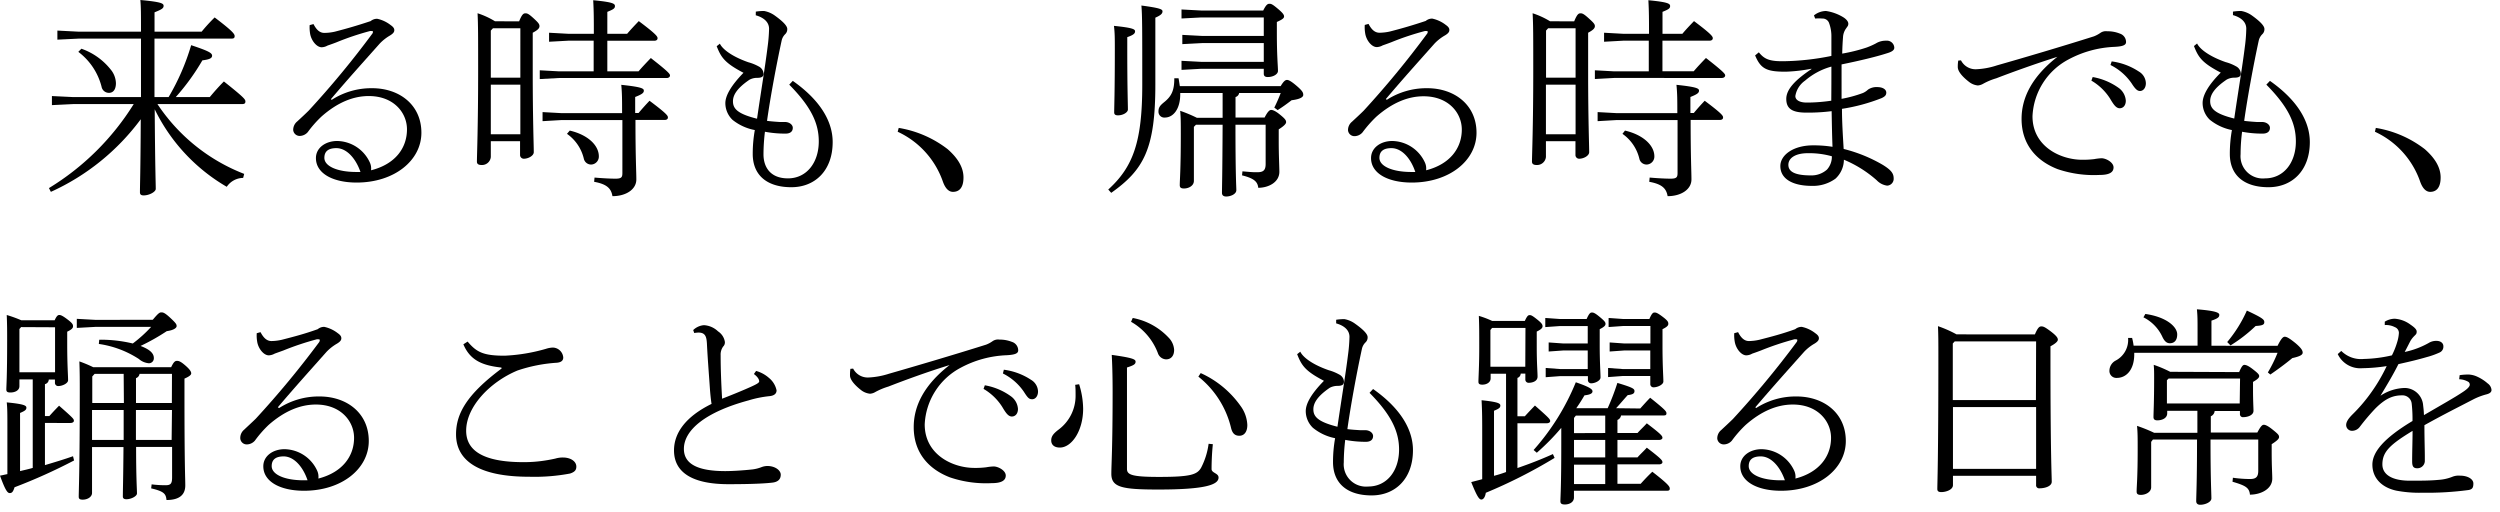
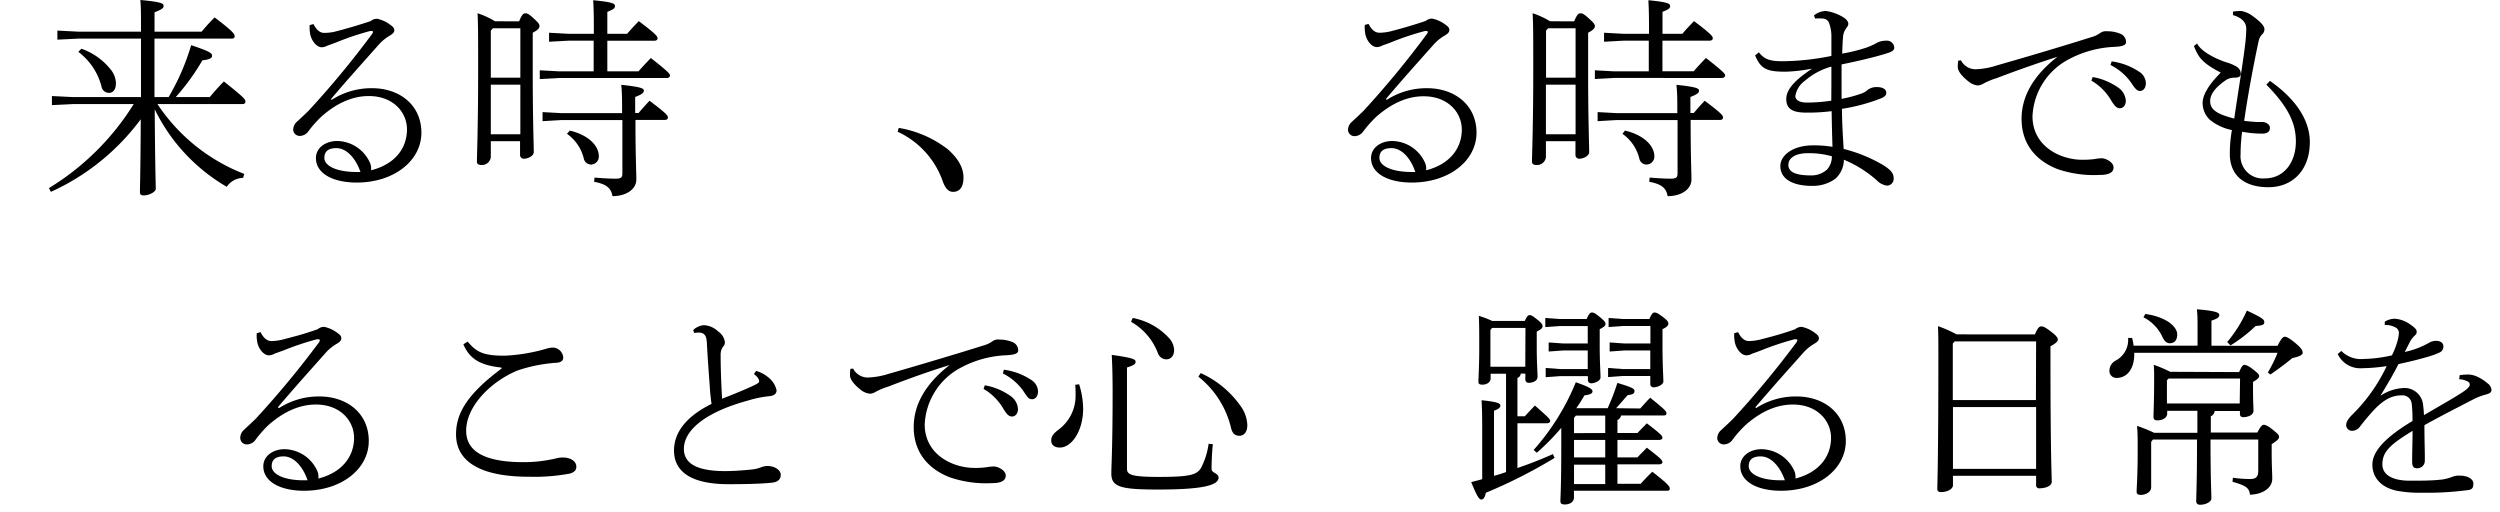
<svg xmlns="http://www.w3.org/2000/svg" id="page-ttl_online-lesson" viewBox="0 0 430 88">
  <path d="M29,16.7a39.45,39.45,0,0,0,3.88-8.93c3,1,3.6,1.34,3.6,1.81s-.55.66-1.67.8a38.67,38.67,0,0,1-4.58,6.32h5.85c.72-.87,1.56-1.82,2.43-2.69,3.52,2.8,3.7,3.09,3.7,3.45s-.22.44-.58.44H27.08A31.59,31.59,0,0,0,42,29.91l-.18.69A3.46,3.46,0,0,0,39,32.13,31.22,31.22,0,0,1,26.61,18.8c.07,10.42.18,12.74.18,13.69,0,.51-1.13,1.12-2.07,1.12-.44,0-.65-.14-.65-.54,0-1.31.1-3.52.14-12.56A39.5,39.5,0,0,1,8.75,33l-.33-.65A44.31,44.31,0,0,0,23,17.9H12.63l-3.7.18V16.52l3.7.18H24.25V6.64H13.57l-3.7.18V5.26l3.7.19H24.25c0-3.05,0-4.22-.11-5.45,3.56.33,4,.58,4,1s-.29.61-1.56,1.12V5.45h8.1A29.77,29.77,0,0,1,36.92,3C40,5.34,40.36,5.84,40.36,6.21s-.21.43-.58.43H26.57c0,3.34,0,6.72,0,10.06Zm-15-8.32a11.1,11.1,0,0,1,5,3.53,3.88,3.88,0,0,1,.94,2.39c0,1-.4,1.67-1.2,1.67a1.28,1.28,0,0,1-1.27-1.05,10.84,10.84,0,0,0-4-6Z" />
  <path d="M57.06,17.17a12.6,12.6,0,0,1,6.93-2c4.72,0,8.49,2.87,8.49,7.66S67.8,31.4,61.34,31.4c-4.07,0-7-1.56-7-4.21,0-1.78,1.67-2.94,3.67-2.94a6.31,6.31,0,0,1,5.59,3.67,2.47,2.47,0,0,1,.22,1.37C68,28.24,70,25.45,70,22.25c0-2.87-2.29-5.73-6.57-5.73-2.69,0-5.41,1.12-8.13,3.52a19.41,19.41,0,0,0-2.36,2.68,1.86,1.86,0,0,1-1.38.66,1.12,1.12,0,0,1-1.13-1,1.87,1.87,0,0,1,.69-1.49c.66-.61,1.38-1.27,2-1.89A157.49,157.49,0,0,0,64,5.84a.57.57,0,0,0,.15-.36c0-.11-.07-.14-.22-.14a1.09,1.09,0,0,0-.29,0A47.26,47.26,0,0,0,57.82,7.3c-.94.36-1.31.47-1.49.54a2.15,2.15,0,0,1-1,.29c-.87,0-1.81-1.16-2-2.39a6.8,6.8,0,0,1-.07-1.42l.66-.18c.54,1.05,1.12,1.52,1.88,1.52a8.49,8.49,0,0,0,1.78-.21c2.14-.55,3.89-1.06,6.17-1.82a1.74,1.74,0,0,1,1.13-.4,5.7,5.7,0,0,1,2.32,1.09c.47.33.62.58.62.87s-.15.55-.73.91A8,8,0,0,0,65.3,7.51c-3.16,3.56-5.38,6-8.39,9.55Zm.8,8.31c-1.38,0-2.07.55-2.07,1.67,0,1.45,2.25,2.43,5.48,2.43H62C61.2,27.26,59.63,25.48,57.86,25.48Z" />
  <path d="M89.29,3.67c.5-1.24.76-1.38,1.09-1.38s.58.11,1.41.87,1,1,1,1.34-.25.65-1.16,1.13v6.75c0,8.09.18,12.56.18,13.79,0,.62-.94,1.13-1.7,1.13a.64.64,0,0,1-.66-.66V24.29H84.42V27a1.52,1.52,0,0,1-1.59,1.38c-.59,0-.8-.22-.8-.58,0-1.09.21-6,.21-15.61,0-5.92,0-7.92-.1-9.91a13.81,13.81,0,0,1,3,1.38Zm.21,1.19H84.79l-.37.4v8.1H89.5Zm0,9.7H84.42v8.53H89.5Zm12.64-8.75c0-2.29,0-3.85-.11-5.77,3.34.32,3.74.58,3.74,1s-.29.58-1.31,1V5.81h3.41c.62-.73,1.24-1.38,2-2.18,3,2.25,3.23,2.65,3.23,2.94s-.22.44-.58.44h-8.06v5.26h5.37c.62-.73,1.35-1.49,2.11-2.29,3.12,2.43,3.3,2.76,3.3,3s-.22.44-.58.44H96.11l-3.27.18V12.09l3.27.18h6V7H97.71l-3.27.18V5.63l3.27.18ZM107,19.46c0-2.22,0-3.34-.14-4.87,3.48.37,3.88.62,3.88,1s-.29.62-1.49,1.09v2.76h.58c.62-.73,1.13-1.31,1.89-2.11,3,2.25,3.16,2.58,3.16,2.87s-.22.43-.58.43h-5c0,6.47.15,8.83.15,10.24,0,1.71-1.78,2.87-4.11,2.87-.21-1.31-.94-2.07-3.15-2.47l.07-.73c1.27.11,2.58.19,3.63.19s1.16-.29,1.16-1V20.65H96.58l-3.26.19V19.28l3.26.18Zm-9,3c3.23.76,5,2.61,5,4.43a1.37,1.37,0,0,1-1.27,1.41,1.28,1.28,0,0,1-1.31-1,7.26,7.26,0,0,0-2.9-4.28Z" />
-   <path d="M130,2a8.63,8.63,0,0,1,1.42-.11,4.51,4.51,0,0,1,1.81.76c1.27.91,2.18,1.75,2.18,2.33a1.17,1.17,0,0,1-.36.9A2.19,2.19,0,0,0,134.44,7c-.87,4-1.93,9.65-2.51,13.79.91.11,1.57.15,2.15.19.36,0,.69,0,.9,0,.84,0,1.38.51,1.38,1,0,.69-.51,1-1.23,1a18.57,18.57,0,0,1-3.56-.32,33,33,0,0,0-.25,3.88c0,2.22,1.19,4.14,4.21,4.14,3.19,0,5.3-2.69,5.3-6.35,0-3.05-1.24-5.88-5.08-9.77l.61-.65c5,3.52,6.86,7.22,6.86,10.53,0,4.86-3,7.76-7.11,7.76s-6.64-2-6.64-5.73a23.17,23.17,0,0,1,.36-4.1A8.68,8.68,0,0,1,126,20.62a4,4,0,0,1-1.24-2.87c0-1.31,1-3.05,3.12-5.23-3.19-1.67-3.84-2.61-4.61-4.57l.55-.44c.47,1,2.18,2.25,4.9,3.2a8,8,0,0,1,1.78.72,1.49,1.49,0,0,1,.83,1.24c0,.54-.36.72-1.12.72a2.77,2.77,0,0,0-1.31.33c-2.25,1.53-2.83,2.72-2.83,3.7,0,1.24.73,2.15,4.14,3,.69-4.72,1.41-9.07,1.81-12.31a27.42,27.42,0,0,0,.26-3.15c0-1.13-.87-1.93-2.29-2.33Z" />
  <path d="M154.58,22A18.72,18.72,0,0,1,163,25.66c1.74,1.53,2.72,3.13,2.72,4.87S165,33,163.91,33c-.76,0-1.34-.65-1.74-1.78a14.79,14.79,0,0,0-7.77-8.56Z" />
-   <path d="M190.62,32.6c4.28-3.89,5.85-8.21,5.85-18,0-9.44,0-12-.15-13.65,3.23.43,3.63.65,3.63,1s-.22.65-1.23,1.09v11.5c0,11.08-2,14.67-7.59,18.63Zm3.27-24.14c0,6.82.11,9.44.11,10.38,0,.47-.8,1-1.71,1-.44,0-.65-.15-.65-.51,0-.94.11-3.48.11-10.82,0-1.85,0-2.83-.15-4.06,3.27.33,3.63.58,3.63.94s-.25.62-1.34,1ZM203,16v.22c0,2.54-1.2,4-2.65,4a1,1,0,0,1-1.09-1.06c0-.65.25-1,.94-1.56,1.38-1.09,1.78-2.14,1.78-4.14h.73c.07.37.14.84.22,1.35h17.35c.54-.91.83-1.06,1.09-1.06s.69.19,1.7,1.06,1.09,1.16,1.09,1.52-.51.73-2,.91c-1,.76-1.46,1.09-2.4,1.7l-.58-.43A26,26,0,0,0,220.28,16h-7.15a.86.86,0,0,1-.62.69v3.53h5c.54-1.06.87-1.31,1.13-1.31s.68.14,1.41.72c1,.8,1.16,1.06,1.16,1.38s-.47.73-1.27,1.24v2.14c0,2.29.11,4.32.11,5.15,0,1.82-1.89,2.76-3.63,2.76-.11-1.05-.73-1.63-2.79-2.14l.07-.69c.87.07,1.56.15,2.18.15h.4c1,0,1.41-.33,1.41-1.42V21.45h-5.19c0,9,.15,10.6.15,11.26s-.95,1.09-1.75,1.09c-.51,0-.72-.26-.72-.62,0-1,.07-2.72.11-11.73h-4.58l-.36.37v9.29c0,.83-.87,1.31-1.71,1.31-.58,0-.72-.22-.72-.58,0-.88.18-2.65.18-8.72,0-2,0-2.9-.11-4.06a23.87,23.87,0,0,1,2.87,1.2h4.43V16ZM217.27,1.81c.5-1,.76-1.16,1.08-1.16s.55.11,1.42.84,1.09,1.05,1.09,1.34-.26.51-1.24.95V5.63c0,4.13.19,5.7.19,6.57,0,.58-.84,1.05-1.75,1.05-.47,0-.69-.18-.69-.58v-.84H206.63l-3.41.19V10.46l3.41.18h10.74V7.41h-10.6l-3.41.18V6l3.41.18h10.6V3H206.63l-3.41.18V1.63l3.41.18Z" />
  <path d="M238.53,17.17a12.63,12.63,0,0,1,6.94-2c4.71,0,8.49,2.87,8.49,7.66s-4.68,8.57-11.14,8.57c-4.07,0-7-1.56-7-4.21,0-1.78,1.67-2.94,3.66-2.94a6.31,6.31,0,0,1,5.59,3.67,2.47,2.47,0,0,1,.22,1.37c4.14-1.05,6.14-3.84,6.14-7,0-2.87-2.29-5.73-6.58-5.73-2.68,0-5.4,1.12-8.13,3.52a20.82,20.82,0,0,0-2.36,2.68,1.84,1.84,0,0,1-1.38.66,1.11,1.11,0,0,1-1.12-1,1.84,1.84,0,0,1,.69-1.49c.65-.61,1.38-1.27,2-1.89A159.48,159.48,0,0,0,245.43,5.84a.55.55,0,0,0,.14-.36c0-.11-.07-.14-.21-.14a1,1,0,0,0-.29,0,46.94,46.94,0,0,0-5.78,1.93c-.94.36-1.3.47-1.48.54a2.22,2.22,0,0,1-1,.29c-.88,0-1.82-1.16-2-2.39a6.18,6.18,0,0,1-.07-1.42l.65-.18c.54,1.05,1.13,1.52,1.89,1.52a8.49,8.49,0,0,0,1.78-.21c2.14-.55,3.88-1.06,6.17-1.82a1.7,1.7,0,0,1,1.12-.4,5.72,5.72,0,0,1,2.33,1.09c.47.33.61.58.61.87s-.14.55-.72.91a7.82,7.82,0,0,0-1.82,1.41c-3.16,3.56-5.37,6-8.38,9.55Zm.8,8.31c-1.38,0-2.07.55-2.07,1.67,0,1.45,2.25,2.43,5.48,2.43h.69C242.67,27.26,241.11,25.48,239.33,25.48Z" />
  <path d="M270.76,3.67c.51-1.24.76-1.38,1.09-1.38s.58.11,1.42.87,1.05,1,1.05,1.34-.26.65-1.16,1.13v6.75c0,8.09.18,12.56.18,13.79,0,.62-.95,1.13-1.71,1.13a.63.63,0,0,1-.65-.66V24.29H265.9V27a1.53,1.53,0,0,1-1.6,1.38c-.58,0-.8-.22-.8-.58,0-1.09.22-6,.22-15.61,0-5.92,0-7.92-.11-9.91a14,14,0,0,1,3,1.38ZM271,4.86h-4.72l-.36.4v8.1H271Zm0,9.7H265.9v8.53H271Zm12.63-8.75c0-2.29,0-3.85-.11-5.77,3.34.32,3.74.58,3.74,1s-.29.58-1.31,1V5.81h3.42c.61-.73,1.23-1.38,2-2.18,3,2.25,3.23,2.65,3.23,2.94S294.36,7,294,7h-8.06v5.26h5.38c.61-.73,1.34-1.49,2.1-2.29,3.12,2.43,3.31,2.76,3.31,3s-.22.44-.58.44H277.59l-3.27.18V12.09l3.27.18h6V7h-4.43l-3.26.18V5.63l3.26.18Zm4.87,13.65c0-2.22,0-3.34-.15-4.87,3.49.37,3.88.62,3.88,1s-.29.62-1.48,1.09v2.76h.58c.61-.73,1.12-1.31,1.88-2.11,3,2.25,3.16,2.58,3.16,2.87s-.21.43-.58.43h-5c0,6.47.14,8.83.14,10.24,0,1.71-1.78,2.87-4.1,2.87-.22-1.31-.94-2.07-3.16-2.47l.07-.73c1.27.11,2.58.19,3.63.19s1.17-.29,1.17-1V20.65H278.06l-3.27.19V19.28l3.27.18Zm-9,3c3.23.76,5.05,2.61,5.05,4.43a1.37,1.37,0,0,1-1.28,1.41,1.27,1.27,0,0,1-1.3-1,7.27,7.27,0,0,0-2.91-4.28Z" />
  <path d="M302.52,9c.83,1,1.56,1.53,3.92,1.53h.36A43.92,43.92,0,0,0,315,9.62c0-1.24,0-2.21,0-3.27a6.52,6.52,0,0,0-.43-2.47,1.18,1.18,0,0,0-1.13-.69,7.23,7.23,0,0,0-1.23,0L312,2.65a3.36,3.36,0,0,1,2.07-.76A7.92,7.92,0,0,1,317,2.94c.55.33.91.76.91,1.13s-.15.47-.36.79A2.8,2.8,0,0,0,317,6.39c-.07.91-.11,1.63-.14,2.83a28.2,28.2,0,0,0,4.21-1.05,12.75,12.75,0,0,0,1.56-.69A3.21,3.21,0,0,1,324.41,7a1.27,1.27,0,0,1,1.41,1.2c0,.44-.43.73-1.38,1-1.67.54-4.5,1.23-7.69,1.88V17a21.54,21.54,0,0,0,3.66-1,3,3,0,0,0,.88-.58,2.56,2.56,0,0,1,1.59-.44c1.06,0,1.56.47,1.56.94s-.25.69-.79.95a31.51,31.51,0,0,1-6.83,1.85c0,2.21.15,4.57.29,6.9a25.47,25.47,0,0,1,6.75,2.75c1.35.84,1.85,1.42,1.85,2.29a1.18,1.18,0,0,1-1.12,1.27,3,3,0,0,1-1.78-.91,20.26,20.26,0,0,0-5.66-3.55,4.48,4.48,0,0,1-1.45,3.26,6.55,6.55,0,0,1-4.07,1.24c-3.23,0-5.41-1.16-5.41-3.41,0-1.89,2.22-3.56,5.63-3.56a20.36,20.36,0,0,1,3.34.25c-.08-2.07-.11-4.06-.15-6.13a32.05,32.05,0,0,1-4.35.25c-2.4,0-3.45-.65-3.45-2.36s1.67-3.34,4.32-5.12v-.07a27.36,27.36,0,0,1-4.36.51H307c-3.2,0-4.18-.55-5.12-2.8Zm8.42,17.35c-2.07,0-3.34.8-3.34,2s1.16,1.82,3.88,1.82a4,4,0,0,0,2.76-1,3.3,3.3,0,0,0,.84-2.29A14.35,14.35,0,0,0,310.94,26.35Zm4-14.88a11.65,11.65,0,0,0-4.47,2.4,4,4,0,0,0-1.67,2.65c0,.72.8,1.12,1.93,1.12h.4a29.51,29.51,0,0,0,3.85-.32C315,15.43,315,13.32,315,11.47Z" />
  <path d="M337.29,10.38a2.81,2.81,0,0,0,2.61,1.53,13,13,0,0,0,3.56-.66c4.46-1.27,11.11-3.23,16.7-5a5.5,5.5,0,0,0,1.09-.58,1.65,1.65,0,0,1,1.2-.29,5.53,5.53,0,0,1,2.17.4,1.52,1.52,0,0,1,1.06,1.45c0,.54-.58.76-2,.83a18.3,18.3,0,0,0-7.87,2.15A11.63,11.63,0,0,0,349.59,20c0,5.23,4.87,7.48,8.54,7.48a16.11,16.11,0,0,0,2.06-.11,9.23,9.23,0,0,1,1.27-.15c.77,0,2.07.7,2.07,1.57s-.76,1.3-2.39,1.3a19.36,19.36,0,0,1-7.23-1c-3.66-1.42-6.2-4.25-6.2-8.64,0-3.63,1.78-7.26,6.17-10.68C350,11,346,12.45,343.35,13.47a11,11,0,0,0-2.25.94,2.19,2.19,0,0,1-.91.29,2.88,2.88,0,0,1-1.52-.62c-1.16-.9-1.93-1.81-1.93-2.54a6.19,6.19,0,0,1,.08-1.12Zm22.65,2.87a10.9,10.9,0,0,1,4.54,1.92,2.94,2.94,0,0,1,1.16,2.15c0,.83-.47,1.3-1.05,1.3s-1-.54-1.64-1.63a9.41,9.41,0,0,0-3.23-3.12Zm3.27-2.69a11.09,11.09,0,0,1,4.68,1.75,2.4,2.4,0,0,1,1.2,2c0,.83-.47,1.34-1,1.34-.4,0-.76-.22-1.45-1.31A9.56,9.56,0,0,0,363,11.18Z" />
  <path d="M384.07,2a8.72,8.72,0,0,1,1.42-.11,4.48,4.48,0,0,1,1.82.76c1.27.91,2.17,1.75,2.17,2.33a1.17,1.17,0,0,1-.36.9A2.26,2.26,0,0,0,388.5,7c-.87,4-1.92,9.65-2.5,13.79.91.11,1.56.15,2.14.19.36,0,.69,0,.91,0,.83,0,1.38.51,1.38,1,0,.69-.51,1-1.24,1a18.4,18.4,0,0,1-3.55-.32,31.15,31.15,0,0,0-.26,3.88,3.83,3.83,0,0,0,4.21,4.14c3.2,0,5.3-2.69,5.3-6.35,0-3.05-1.23-5.88-5.08-9.77l.62-.65c5,3.52,6.86,7.22,6.86,10.53,0,4.86-3,7.76-7.12,7.76s-6.64-2-6.64-5.73a23.17,23.17,0,0,1,.36-4.1,8.73,8.73,0,0,1-3.81-1.78,4,4,0,0,1-1.23-2.87c0-1.31.94-3.05,3.12-5.23-3.2-1.67-3.85-2.61-4.61-4.57l.54-.44c.48,1,2.18,2.25,4.9,3.2a7.6,7.6,0,0,1,1.78.72,1.5,1.5,0,0,1,.84,1.24c0,.54-.37.72-1.13.72a2.73,2.73,0,0,0-1.3.33c-2.26,1.53-2.84,2.72-2.84,3.7,0,1.24.73,2.15,4.14,3,.69-4.72,1.42-9.07,1.82-12.31a26.37,26.37,0,0,0,.25-3.15c0-1.13-.87-1.93-2.29-2.33Z" />
-   <path d="M408.64,22a18.71,18.71,0,0,1,8.43,3.66c1.74,1.53,2.72,3.13,2.72,4.87S419.06,33,418,33c-.76,0-1.34-.65-1.74-1.78a14.76,14.76,0,0,0-7.77-8.56Z" />
-   <path d="M5.63,65.26H3.34v1.16c0,.72-.73,1.09-1.56,1.09-.51,0-.69-.15-.69-.51,0-.69.14-2,.14-8.53,0-1.45,0-2.62-.07-4.29a22.21,22.21,0,0,1,2.51.91H9.4c.36-.8.58-.91.8-.91s.51.08,1.42.77.94.9.94,1.19-.25.55-1,.91v2c0,3.85.15,5.48.15,6.35,0,.55-1,1-1.67,1a.55.55,0,0,1-.59-.58v-.54H8.39a.83.83,0,0,1-.66.79v5.49h.76c.62-.69.91-1,1.67-1.78,2.47,2.17,2.55,2.28,2.55,2.61,0,.18-.22.36-.59.36H7.73V80c1.71-.51,3.34-1,4.83-1.53l.18.73A95.41,95.41,0,0,1,2.5,83.81c-.25.83-.47,1-.83,1s-.73-.4-1.67-3c.44-.07.83-.18,1.27-.26V73.31c0-1.92,0-3.12-.11-4.1,3,.29,3.38.55,3.38.91s-.22.54-1.09.91v10c.72-.18,1.45-.33,2.18-.55Zm-2-9-.29.33v7.44H9.47V56.29ZM26.28,55c.91-1.09,1.16-1.27,1.45-1.27s.55,0,1.56.94,1.09,1.13,1.09,1.42-.43.69-1.7.87a36,36,0,0,1-4.5,2.54c.14.07.29.11.43.18,1.27.55,1.85,1.16,1.85,1.89a.85.85,0,0,1-.87.91,3,3,0,0,1-1.7-.73A17,17,0,0,0,17,59.16l.07-.73a23.85,23.85,0,0,1,5.77.65A22.92,22.92,0,0,0,26,56.22H16.48l-3.27.18V54.84l3.27.18ZM23.41,76.87c0,5.48.15,7.33.15,8,0,.48-1,1-1.82,1-.4,0-.61-.15-.61-.47,0-1,.07-3.13.11-8.5H15.83v7.88c0,.69-.77,1.16-1.6,1.16-.51,0-.69-.14-.69-.51,0-.94.18-4.83.18-18.08,0-1.7,0-3.44-.07-5.19a23.12,23.12,0,0,1,2.39,1h13.4c.44-.94.69-1.09,1-1.09s.62.08,1.45.8,1,1.09,1,1.35-.33.54-1.16.9v2.62c0,12.81.14,14.34.14,15.75,0,1.6-1,2.51-3.23,2.51C28.53,85,28.31,84.53,26,84l.08-.69a18.9,18.9,0,0,0,2.39.15c.87,0,1.13-.26,1.13-1.34V76.87ZM21.27,64.31h-5l-.4.44v4.57h5.44Zm0,11.36c0-1.7,0-3.44,0-5.15H15.83v5.15Zm8.31-11.36H24a.9.9,0,0,1-.61.73v4.28h6.17Zm0,6.21H23.38c0,1.71,0,3.45,0,5.15h6.14Z" />
  <path d="M48,70.19a12.64,12.64,0,0,1,6.94-2c4.72,0,8.49,2.86,8.49,7.66s-4.68,8.56-11.14,8.56c-4.07,0-7-1.56-7-4.21,0-1.78,1.67-2.94,3.66-2.94a6.29,6.29,0,0,1,5.59,3.67,2.49,2.49,0,0,1,.22,1.38c4.14-1.06,6.14-3.85,6.14-7,0-2.86-2.29-5.73-6.57-5.73-2.69,0-5.41,1.12-8.14,3.52a19.58,19.58,0,0,0-2.35,2.69,1.87,1.87,0,0,1-1.38.65,1.11,1.11,0,0,1-1.13-1A1.84,1.84,0,0,1,42,73.9c.65-.62,1.38-1.28,2-1.89A161.17,161.17,0,0,0,54.88,58.87.62.62,0,0,0,55,58.5c0-.11-.08-.14-.22-.14a1.09,1.09,0,0,0-.29,0,48.44,48.44,0,0,0-5.77,1.93c-1,.36-1.31.47-1.49.54a2.22,2.22,0,0,1-1,.29c-.87,0-1.82-1.16-2-2.39a6.15,6.15,0,0,1-.07-1.42l.65-.18c.55,1.05,1.13,1.53,1.89,1.53a8.55,8.55,0,0,0,1.78-.22c2.14-.55,3.88-1,6.17-1.82a1.71,1.71,0,0,1,1.12-.4,5.72,5.72,0,0,1,2.33,1.09c.47.33.61.58.61.87s-.14.55-.72.91a8,8,0,0,0-1.82,1.42c-3.15,3.55-5.37,6-8.38,9.54Zm.8,8.31c-1.38,0-2.07.55-2.07,1.67,0,1.46,2.25,2.44,5.48,2.44h.69C52.12,80.28,50.56,78.5,48.78,78.5Z" />
  <path d="M86.24,63.22c-3.27-.36-5.37-1.23-6.54-4l.73-.47c1.53,1.82,2.69,2.43,6.35,2.43A30.2,30.2,0,0,0,93.9,60a4.32,4.32,0,0,1,1.2-.22,1.85,1.85,0,0,1,1.78,1.71c0,.54-.37.83-1.09.9A26.15,26.15,0,0,0,89,63.73c-4.79,2-8.82,6.28-8.82,10.35,0,3.26,2.65,5.41,9.87,5.41a23.34,23.34,0,0,0,4-.33c.44-.07,1-.18,1.49-.29a4.42,4.42,0,0,1,1.27-.18c1.38,0,2.32.69,2.32,1.56,0,.51-.18.91-1.09,1.2A32.9,32.9,0,0,1,91,82c-8.46,0-12.56-2.65-12.56-7.3,0-3.55,1.85-6.86,7.84-11.32Z" />
  <path d="M130.05,63.8A5.61,5.61,0,0,1,132.26,65a3.76,3.76,0,0,1,1.31,2.14c0,.47-.29.91-1.24,1a18.83,18.83,0,0,0-3.59.73c-7.4,2-11.11,5.11-11.11,8.34,0,2.62,2.43,3.82,7.12,3.82,1.2,0,3-.11,4.68-.29a6.61,6.61,0,0,0,1.49-.37,3,3,0,0,1,1.05-.22c1.38,0,2.32.77,2.32,1.49s-.39,1.27-1.52,1.38c-1.92.22-5.23.26-7.48.26-6.17,0-9.36-2-9.36-5.81,0-3,2-5.81,6.46-8-.11-.61-.22-1.7-.29-2.68-.15-2.25-.37-4.87-.51-7.7-.07-1.09-.22-1.89-1.45-1.89a5.07,5.07,0,0,0-.73.08l-.18-.51a3,3,0,0,1,1.85-.84A3.83,3.83,0,0,1,123.51,57a2.64,2.64,0,0,1,1.17,1.81,1,1,0,0,1-.3.8,2.36,2.36,0,0,0-.43,1.49c0,2.5.11,5,.25,7.48,2.15-.84,3.71-1.49,5-2.07.87-.4,1.38-.66,1.38-.91,0-.51-.55-1-.91-1.27Z" />
  <path d="M146.74,63.4a2.82,2.82,0,0,0,2.61,1.53,13.32,13.32,0,0,0,3.56-.65c4.47-1.28,11.11-3.24,16.7-5a4.8,4.8,0,0,0,1.09-.58,1.65,1.65,0,0,1,1.2-.29,5.71,5.71,0,0,1,2.17.4,1.53,1.53,0,0,1,1.06,1.45c0,.55-.58.76-2,.84a18.14,18.14,0,0,0-7.87,2.14A11.62,11.62,0,0,0,159.05,73c0,5.23,4.86,7.48,8.53,7.48a14.61,14.61,0,0,0,2.07-.11,8.78,8.78,0,0,1,1.27-.14c.76,0,2.07.69,2.07,1.56s-.77,1.31-2.4,1.31a19.3,19.3,0,0,1-7.22-1c-3.67-1.42-6.21-4.25-6.21-8.64,0-3.63,1.78-7.26,6.17-10.67-3.92,1.2-7.91,2.68-10.53,3.7a11.62,11.62,0,0,0-2.25.94,2,2,0,0,1-.91.29,3,3,0,0,1-1.52-.61c-1.16-.91-1.92-1.82-1.92-2.54a7.18,7.18,0,0,1,.07-1.13Zm22.65,2.87a10.77,10.77,0,0,1,4.54,1.93,2.9,2.9,0,0,1,1.16,2.14c0,.83-.47,1.3-1.05,1.3s-1-.54-1.64-1.63a9.41,9.41,0,0,0-3.23-3.12Zm3.27-2.68a11.08,11.08,0,0,1,4.68,1.74,2.41,2.41,0,0,1,1.2,2c0,.83-.47,1.34-1,1.34s-.76-.22-1.45-1.31a9.48,9.48,0,0,0-3.59-3.12Z" />
  <path d="M185.61,66.09a14.55,14.55,0,0,1,.69,4.21c0,3.85-2,6.68-4,6.68-1,0-1.49-.51-1.49-1.23s.4-1.2,1.31-1.89A7.23,7.23,0,0,0,185,68c0-.72,0-1.27-.07-1.81Zm23,10.31c-.18,1.71-.22,3.38-.22,4.28,0,.69,1.2.69,1.2,1.46,0,1.23-2.25,2.06-10.34,2.06-6.32,0-8.1-.39-8.1-2.72,0-1.56.22-4.39.22-14.08,0-2.83-.07-4.9-.15-6.36,3.67.51,4.1.77,4.1,1.17s-.25.61-1.48,1V80.65c0,1,.8,1.38,5.51,1.38,5.45,0,6.54-.4,7.23-1.56a12.46,12.46,0,0,0,1.3-4.14ZM194.83,54.69A11.31,11.31,0,0,1,201,58.07a3.28,3.28,0,0,1,.95,2.1c0,1.09-.58,1.64-1.38,1.64a1.56,1.56,0,0,1-1.42-1.09,10.43,10.43,0,0,0-4.61-5.37Zm11.69,9.48a16.92,16.92,0,0,1,6.86,5.66,5.93,5.93,0,0,1,1.16,3.27c0,1.23-.58,1.85-1.37,1.85s-1.2-.44-1.42-1.31a16,16,0,0,0-5.63-8.86Z" />
-   <path d="M229.82,55a8.63,8.63,0,0,1,1.42-.11,4.41,4.41,0,0,1,1.81.77c1.27.9,2.18,1.74,2.18,2.32a1.17,1.17,0,0,1-.36.91,2.2,2.2,0,0,0-.62,1.12c-.87,4-1.92,9.66-2.5,13.8.9.11,1.56.14,2.14.18.36,0,.69,0,.9,0,.84,0,1.38.51,1.38,1,0,.69-.5,1-1.23,1a18.63,18.63,0,0,1-3.56-.33,33.07,33.07,0,0,0-.25,3.88,3.83,3.83,0,0,0,4.21,4.14c3.19,0,5.3-2.68,5.3-6.35,0-3-1.24-5.88-5.08-9.76l.61-.66c5,3.52,6.86,7.23,6.86,10.53,0,4.86-3,7.77-7.11,7.77s-6.64-2-6.64-5.74a23.17,23.17,0,0,1,.36-4.1,8.68,8.68,0,0,1-3.81-1.78,4,4,0,0,1-1.24-2.87c0-1.3.95-3,3.13-5.22-3.2-1.67-3.85-2.62-4.61-4.58l.54-.43c.47,1,2.18,2.25,4.9,3.19a8,8,0,0,1,1.78.73,1.46,1.46,0,0,1,.83,1.23c0,.55-.36.73-1.12.73a2.91,2.91,0,0,0-1.31.32c-2.25,1.53-2.83,2.73-2.83,3.71,0,1.23.73,2.14,4.14,3,.69-4.72,1.41-9.07,1.81-12.3a27.68,27.68,0,0,0,.26-3.16c0-1.13-.87-1.92-2.29-2.32Z" />
  <path d="M262.27,55.2c.4-.87.58-1,.83-1s.44.07,1.27.73.95.9.95,1.19-.26.55-1,.91V59.7c0,2.87.14,4.29.14,5.08s-.87,1.06-1.52,1.06a.55.55,0,0,1-.58-.58v-1h-.8A.8.8,0,0,1,261,65v6.6h1.27c.62-.68,1-1.08,1.74-1.85,2.47,2.18,2.62,2.36,2.62,2.69,0,.18-.22.36-.58.36H261v7.7c2.14-.73,4.18-1.53,6.1-2.4l.29.66a87.18,87.18,0,0,1-11.83,6c-.11.72-.4,1.16-.77,1.16s-.76-.55-1.74-3c.66-.18,1.27-.32,1.89-.5v-7.3c0-3,0-4.21-.11-6.28,2.8.29,3.23.54,3.23.91s-.22.54-1.09.9V81.84a20.57,20.57,0,0,0,2.07-.65V64.28h-2.65v.79c0,.73-.73,1.09-1.41,1.09-.51,0-.69-.14-.69-.5,0-.7.14-2.69.14-5.85,0-2.65,0-3.81-.07-5.48a16.22,16.22,0,0,1,2.29.87Zm.11,1.2h-5.74l-.29.36v6.32h6Zm19.74,13.86c.62-.68,1.06-1.19,1.71-1.85,2.65,2.11,2.8,2.36,2.8,2.69s-.22.36-.59.36h-7.22a1,1,0,0,1-.62.77v2.25h3.45c.62-.69,1-1,1.6-1.67,2.47,1.88,2.69,2.17,2.69,2.5,0,.18-.22.36-.58.36H278.2v3h3.45c.62-.69,1-1,1.6-1.67,2.47,1.89,2.69,2.18,2.69,2.51,0,.18-.22.36-.58.36H278.2v3.34h4c.62-.69,1.27-1.38,2-2.07,2.9,2.25,3,2.58,3,2.91s-.22.36-.58.36h-15.9v1.16c0,.8-.77,1.2-1.56,1.2-.55,0-.77-.15-.77-.55,0-.8.15-2.28.15-9.83v-2.8a38.78,38.78,0,0,1-4.21,4.28l-.55-.47a40.52,40.52,0,0,0,7.26-11.65c2.4.83,2.87,1.2,2.87,1.56s-.4.58-1.38.69c-.4.69-.87,1.45-1.41,2.21h5.4a39.57,39.57,0,0,0,1.67-4.35c2.65.8,2.94,1,2.94,1.41s-.29.59-1.16.69c-.61.66-1.27,1.46-2,2.25ZM272.9,54.87c.44-1,.66-1.12.91-1.12s.51.07,1.34.76,1,.91,1,1.2-.26.54-1,.91v2.76c0,3,.14,4.68.14,5.55,0,.54-.94,1-1.59,1a.55.55,0,0,1-.58-.58v-.66H268.4l-2.54.19V63.29l2.54.19h4.69v-3.2h-4.18l-2.54.18V58.9l2.54.18h4.18v-3h-4.76l-2.54.18V54.69l2.54.18Zm3.2,19.61v-3h-5.05l-.32.4v2.62Zm-5.37,1.19v3h5.37v-3Zm5.37,7.59V79.92h-5.37v3.34Zm7.77-27.19h-4.65l-2.54.18V54.69l2.54.18h4.47c.43-1,.65-1.12.9-1.12s.51.07,1.42.76.94.91.94,1.2-.25.54-1,.91v2.72c0,3.77.15,5.41.15,6.28,0,.54-1,1-1.67,1a.55.55,0,0,1-.58-.58V64.67h-4.72l-2.54.19V63.29l2.54.19h4.72v-3.2H279.4l-2.54.18V58.9l2.54.18h4.47Z" />
  <path d="M302.05,70.19a12.58,12.58,0,0,1,6.93-2c4.72,0,8.5,2.86,8.5,7.66s-4.69,8.56-11.15,8.56c-4.06,0-7-1.56-7-4.21,0-1.78,1.67-2.94,3.67-2.94a6.31,6.31,0,0,1,5.59,3.67,2.49,2.49,0,0,1,.22,1.38c4.13-1.06,6.13-3.85,6.13-7,0-2.86-2.29-5.73-6.57-5.73-2.69,0-5.41,1.12-8.13,3.52a19.6,19.6,0,0,0-2.36,2.69,1.85,1.85,0,0,1-1.38.65,1.12,1.12,0,0,1-1.13-1,1.84,1.84,0,0,1,.69-1.48c.66-.62,1.38-1.28,2-1.89A161.15,161.15,0,0,0,309,58.87a.66.66,0,0,0,.14-.37c0-.11-.07-.14-.22-.14a1.09,1.09,0,0,0-.29,0,49.08,49.08,0,0,0-5.77,1.93c-.94.36-1.31.47-1.49.54a2.15,2.15,0,0,1-1,.29c-.87,0-1.81-1.16-2-2.39a6.16,6.16,0,0,1-.08-1.42l.66-.18c.54,1.05,1.12,1.53,1.88,1.53a8.47,8.47,0,0,0,1.78-.22c2.14-.55,3.89-1,6.17-1.82a1.74,1.74,0,0,1,1.13-.4,5.7,5.7,0,0,1,2.32,1.09c.47.33.62.58.62.87s-.15.55-.73.91a7.74,7.74,0,0,0-1.81,1.42c-3.16,3.55-5.37,6-8.39,9.54Zm.8,8.31c-1.38,0-2.07.55-2.07,1.67,0,1.46,2.25,2.44,5.48,2.44H307C306.19,80.28,304.63,78.5,302.85,78.5Z" />
  <path d="M350,57.52c.5-1.16.76-1.38,1.12-1.38s.65.15,1.53.8c1.12.84,1.3,1.2,1.3,1.49s-.43.69-1.27,1.13v1.56c0,17.2.22,20.72.22,21.74,0,.76-1.13,1.13-2.11,1.13a.52.52,0,0,1-.58-.58V81.84h-14.3v1.6c0,.8-1.2,1.2-2,1.2-.51,0-.69-.18-.69-.54,0-1,.18-4.94.18-23,0-1.85,0-3.56-.07-5a20.22,20.22,0,0,1,3.19,1.41Zm.21,1.2h-14l-.33.36v9.73h14.3Zm0,11.29h-14.3V80.65h14.3Z" />
  <path d="M391.74,59.48c.61-1.23.94-1.56,1.23-1.56s.69.15,1.89,1.13c.94.8,1.2,1.23,1.2,1.6s-.44.65-1.78.94c-1.2,1-2.58,2-3.78,2.83l-.43-.36a23.11,23.11,0,0,0,1.67-3.38H367.09v.26c0,2.65-1.35,4.06-3,4.06a1.19,1.19,0,0,1-1.27-1.23A2,2,0,0,1,363.93,62a4,4,0,0,0,2.1-3.88h.69a9.38,9.38,0,0,1,.26,1.34h11V56.83c0-1.85,0-2.43-.11-3.63,3.23.26,3.85.58,3.85.95s-.18.61-1.35,1v4.32ZM385.13,64c.43-1,.65-1.24.91-1.24s.69.15,1.48.77,1.06.87,1.06,1.16-.33.58-1.06,1v1.27c0,2.06.08,3.19.08,3.7,0,.76-1,1.09-1.75,1.09a.51.51,0,0,1-.58-.55v-.51h-4.35a1.08,1.08,0,0,1-.66.91V74.4h8c.61-1.16.87-1.34,1.12-1.34s.69.18,1.42.76c1,.8,1.2,1,1.2,1.35s-.48.72-1.27,1.23v1.31c0,2.5.1,3.77.1,4.61,0,1.81-2,2.76-3.84,2.76-.11-1.2-.77-1.57-3-2.22l.07-.69a20.61,20.61,0,0,0,2.94.22c1,0,1.42-.33,1.42-1.42V75.6h-8.21c0,7.08.15,9.15.15,10.13,0,.62-1.05,1.09-1.92,1.09-.48,0-.69-.26-.69-.62,0-1,.14-3.12.14-10.6h-7.59L370,76v7.81c0,.83-.94,1.31-1.78,1.31-.58,0-.72-.22-.72-.58,0-.88.18-2.29.18-7.23,0-2,0-2.9-.11-4.06a26.25,26.25,0,0,1,2.94,1.19h7.44V70.66h-5.19v.44c0,.8-.83,1.2-1.71,1.2-.43,0-.65-.18-.65-.55,0-.83.11-2.43.11-6.71,0-1,0-1.49-.07-2.29a20.36,20.36,0,0,1,2.83,1.2ZM369,54c3.59.51,5.48,2.18,5.48,3.52,0,1-.48,1.52-1.27,1.52-.51,0-.91-.32-1.27-1.08a7.06,7.06,0,0,0-3.27-3.38Zm16.29,11.11H373l-.29.29v4h12.52Zm-2.21-6.28a22.8,22.8,0,0,0,3.38-5.41c2.79,1.3,3,1.56,3,2s-.36.58-1.49.65a25.66,25.66,0,0,1-4.32,3.34Z" />
  <path d="M423.06,64.53a9.82,9.82,0,0,1,1.56-.11,3.92,3.92,0,0,1,1.38.33,7.29,7.29,0,0,1,1.88,1.2,1.53,1.53,0,0,1,.66,1.12c0,.4-.33.62-.87.76a11.2,11.2,0,0,0-2.14.8c-3,1.56-5,2.54-8.53,4.5,0,2.4.07,4.14.07,5.41v.8a1.28,1.28,0,0,1-1.35,1.2c-.83,0-.83-.69-.83-1.34,0-1.67.07-3.34.07-5.09-3.88,2.36-5.19,3.6-5.19,5.77,0,1.71,1.6,2.8,4.72,2.8,1.71,0,3.48,0,4.9-.14a7.75,7.75,0,0,0,2.36-.51,2.86,2.86,0,0,1,1.34-.22c1.46,0,2.33.65,2.33,1.34s-.15,1-.8,1.13a53.94,53.94,0,0,1-8,.47,21.14,21.14,0,0,1-4.46-.36c-2.65-.58-4.11-2.29-4.11-4.47s2-4.57,6.9-7.51a23.92,23.92,0,0,0-.14-3A1.59,1.59,0,0,0,413.15,68c-1.53,0-2.83.51-4.58,2.25a37.19,37.19,0,0,0-2.68,3.16,1.66,1.66,0,0,1-1.35.69,1,1,0,0,1-1-1c0-.44.25-1,1.16-1.89a27.62,27.62,0,0,0,2.72-3.12,29.27,29.27,0,0,0,3.09-5.12,29.64,29.64,0,0,1-4.18.36,4.28,4.28,0,0,1-4.24-2.43l.61-.54a4.8,4.8,0,0,0,3.89,1.38,23.44,23.44,0,0,0,4.82-.62,13.23,13.23,0,0,0,.91-2.29,6.55,6.55,0,0,0,.29-1.56,1.06,1.06,0,0,0-.69-1,3.32,3.32,0,0,0-1.74-.36l0-.58a3.34,3.34,0,0,1,1.71-.51,5.15,5.15,0,0,1,2.69,1c.58.4,1.09.8,1.09,1.2s-.11.47-.4.76a4.41,4.41,0,0,0-.66.83c-.25.47-.61,1.2-1,1.93A14.5,14.5,0,0,0,417.72,59a2.44,2.44,0,0,1,1.34-.37c.8,0,1.2.44,1.2.91a1.09,1.09,0,0,1-.65,1.09,13.6,13.6,0,0,1-2.25.8c-1.49.43-2.54.69-4.83,1.2-.87,1.74-1.78,3.26-3.09,5.44a7.89,7.89,0,0,1,4.22-1.34,3.22,3.22,0,0,1,3.12,3c.07.58.11.91.14,1.67,3.16-1.85,5.23-3,6.65-3.95.9-.58,1.23-1,1.23-1.27a.57.57,0,0,0-.33-.55,3.34,3.34,0,0,0-1.49-.4Z" />
</svg>